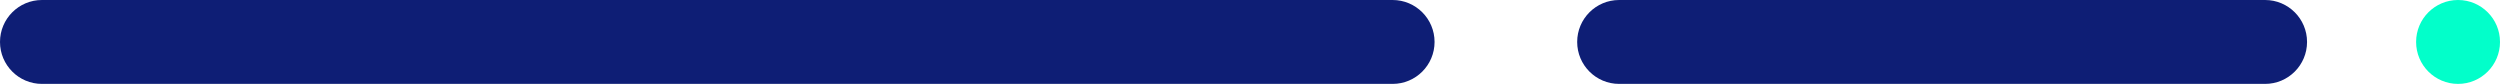
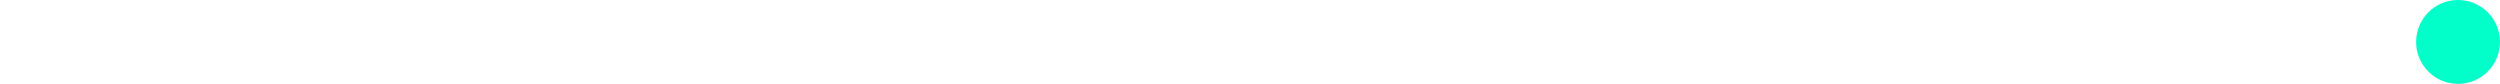
<svg xmlns="http://www.w3.org/2000/svg" width="298" height="10" viewBox="0 0 298 10" fill="none">
-   <path fill-rule="evenodd" clip-rule="evenodd" d="M2.18557e-07 5C3.39263e-07 7.761 2.239 10 5 10L166 10C168.761 10 171 7.761 171 5C171 2.239 168.761 -7.3768e-06 166 -7.25609e-06L5 -2.18557e-07C2.239 -9.78513e-08 9.78513e-08 2.239 2.18557e-07 5Z" fill="#0E1E75" />
-   <path fill-rule="evenodd" clip-rule="evenodd" d="M188 5C188 7.761 190.239 10 193 10L270 10C272.761 10 275 7.761 275 5C275 2.239 272.761 6.78538e-06 270 6.42925e-06L193 -2.18557e-07C190.239 -5.74688e-07 188 2.239 188 5Z" fill="#0E1E75" />
  <path d="M293 -6.55671e-07C290.239 -2.93554e-07 288 2.239 288 5C288 7.761 290.239 10 293 10C295.761 10 298 7.761 298 5C298 2.239 295.761 -1.01779e-06 293 -6.55671e-07Z" fill="#02FFCA" />
</svg>